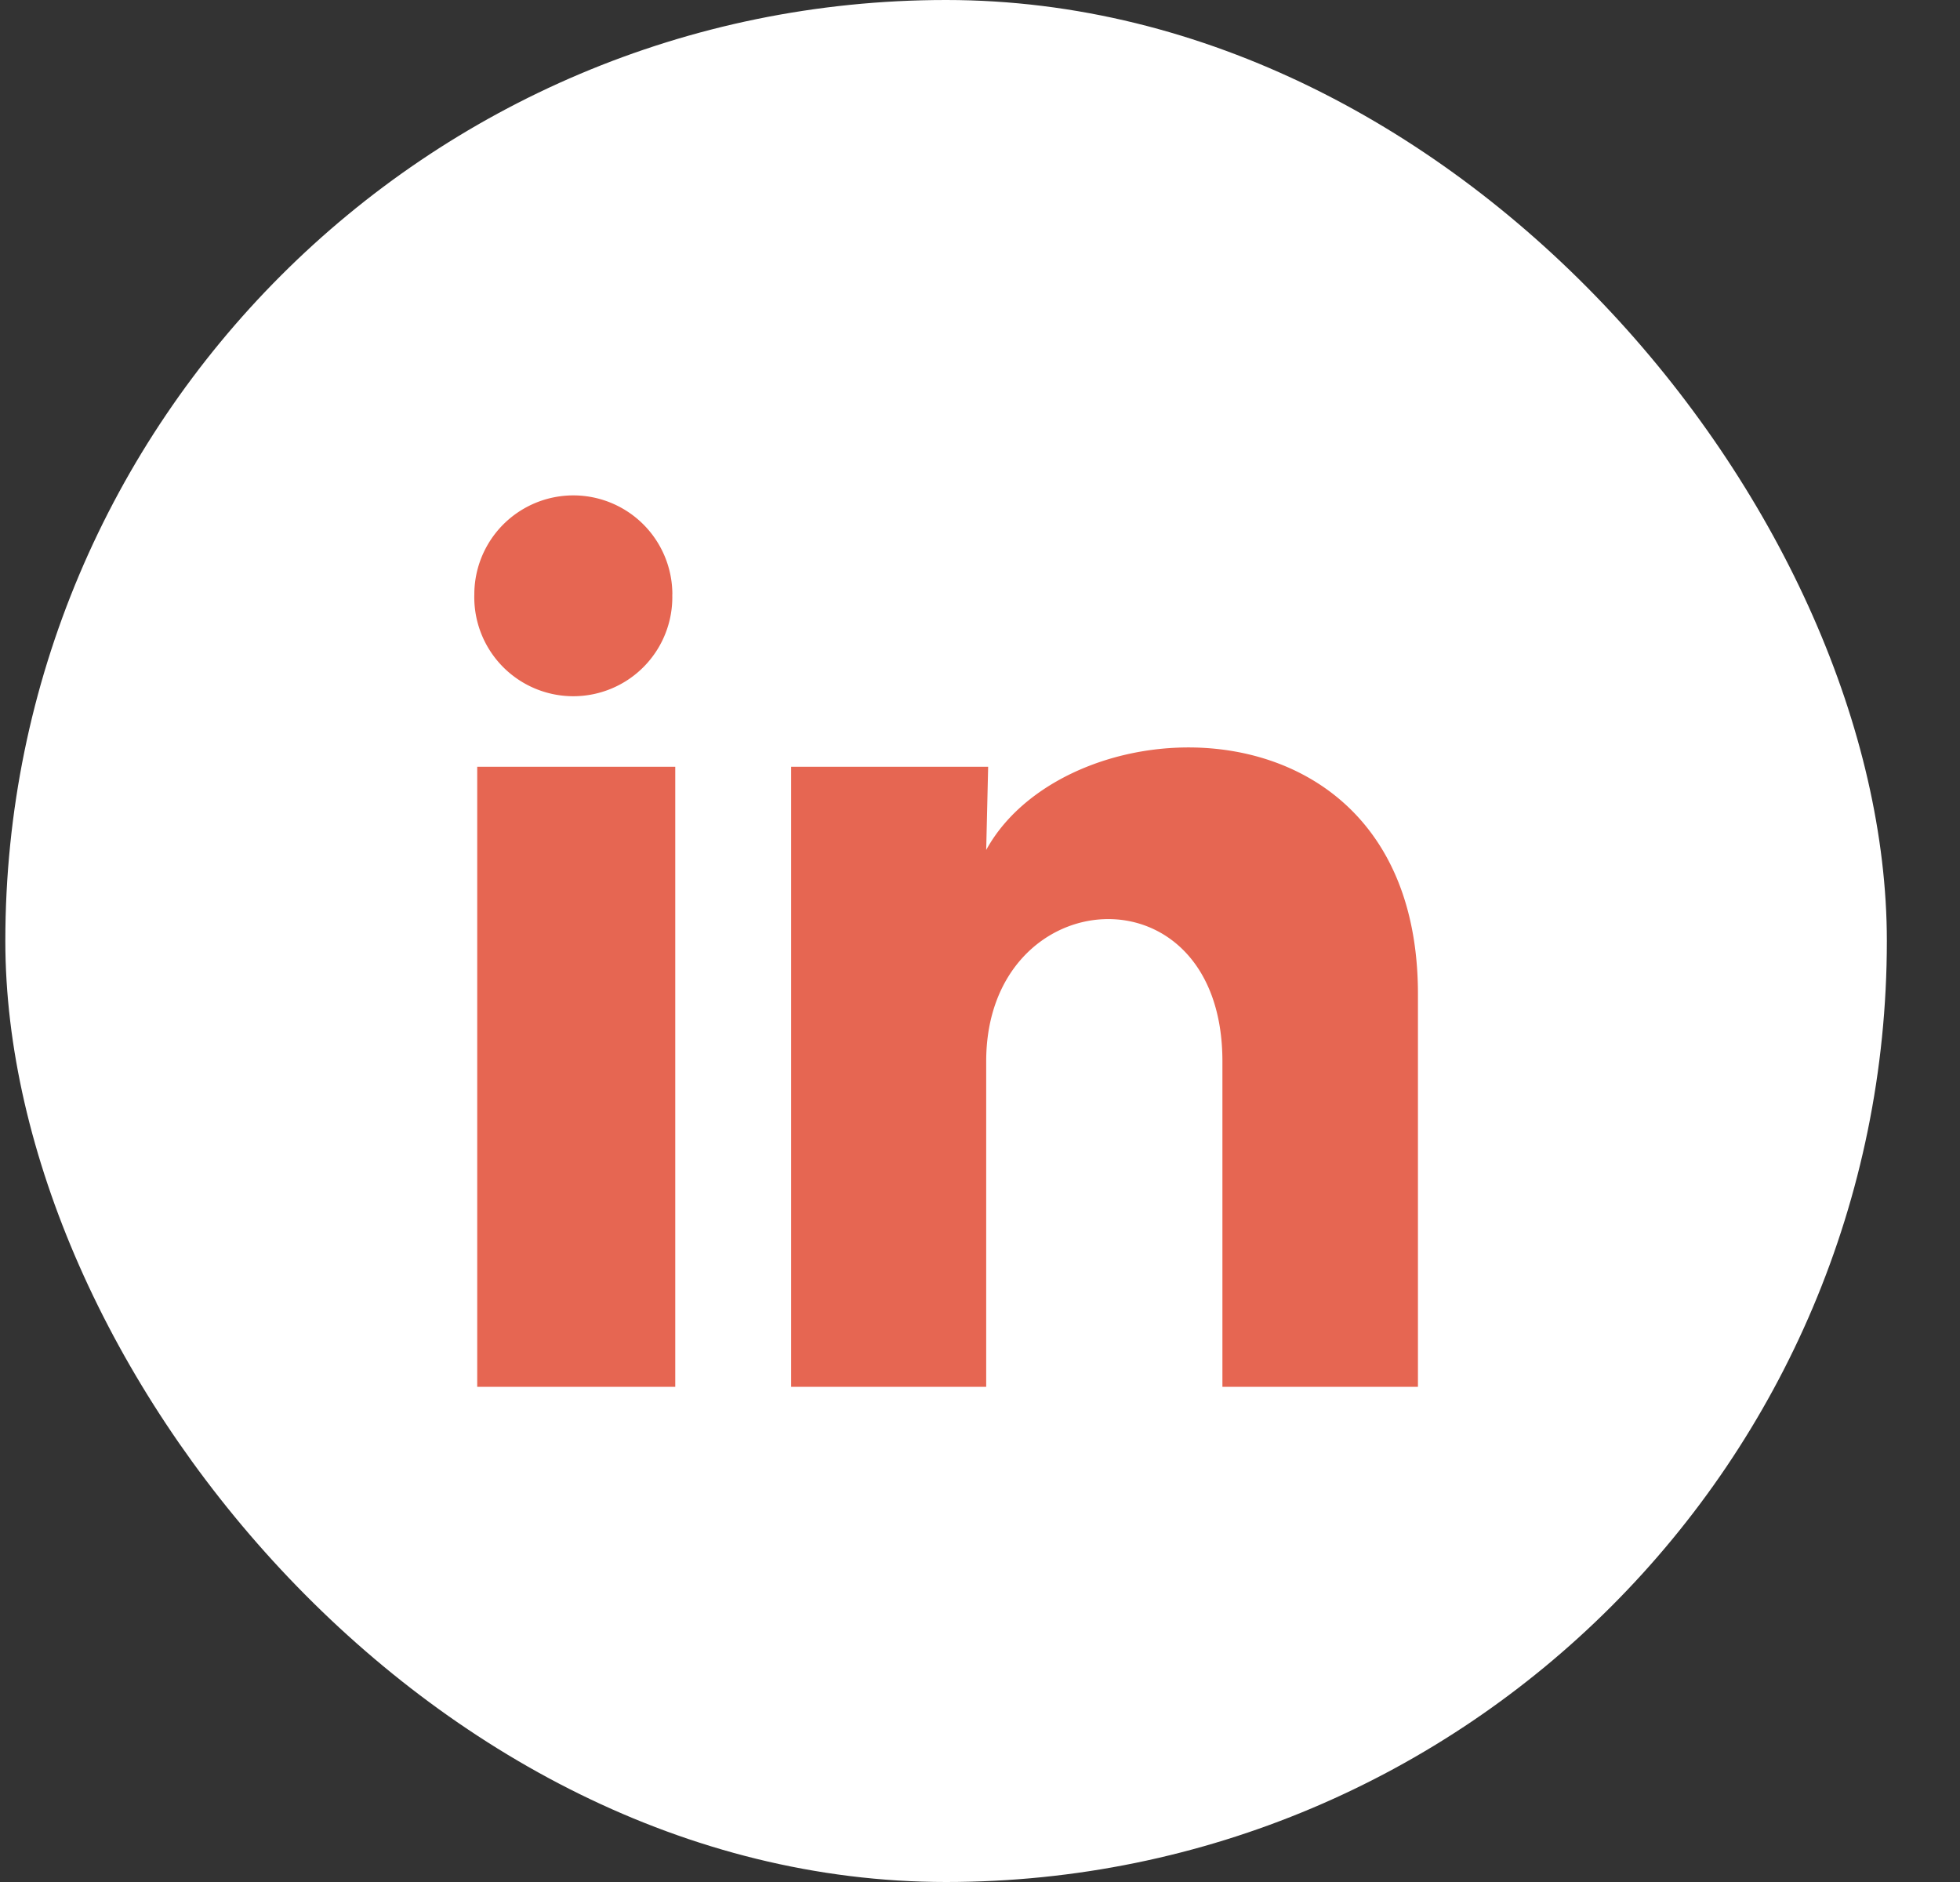
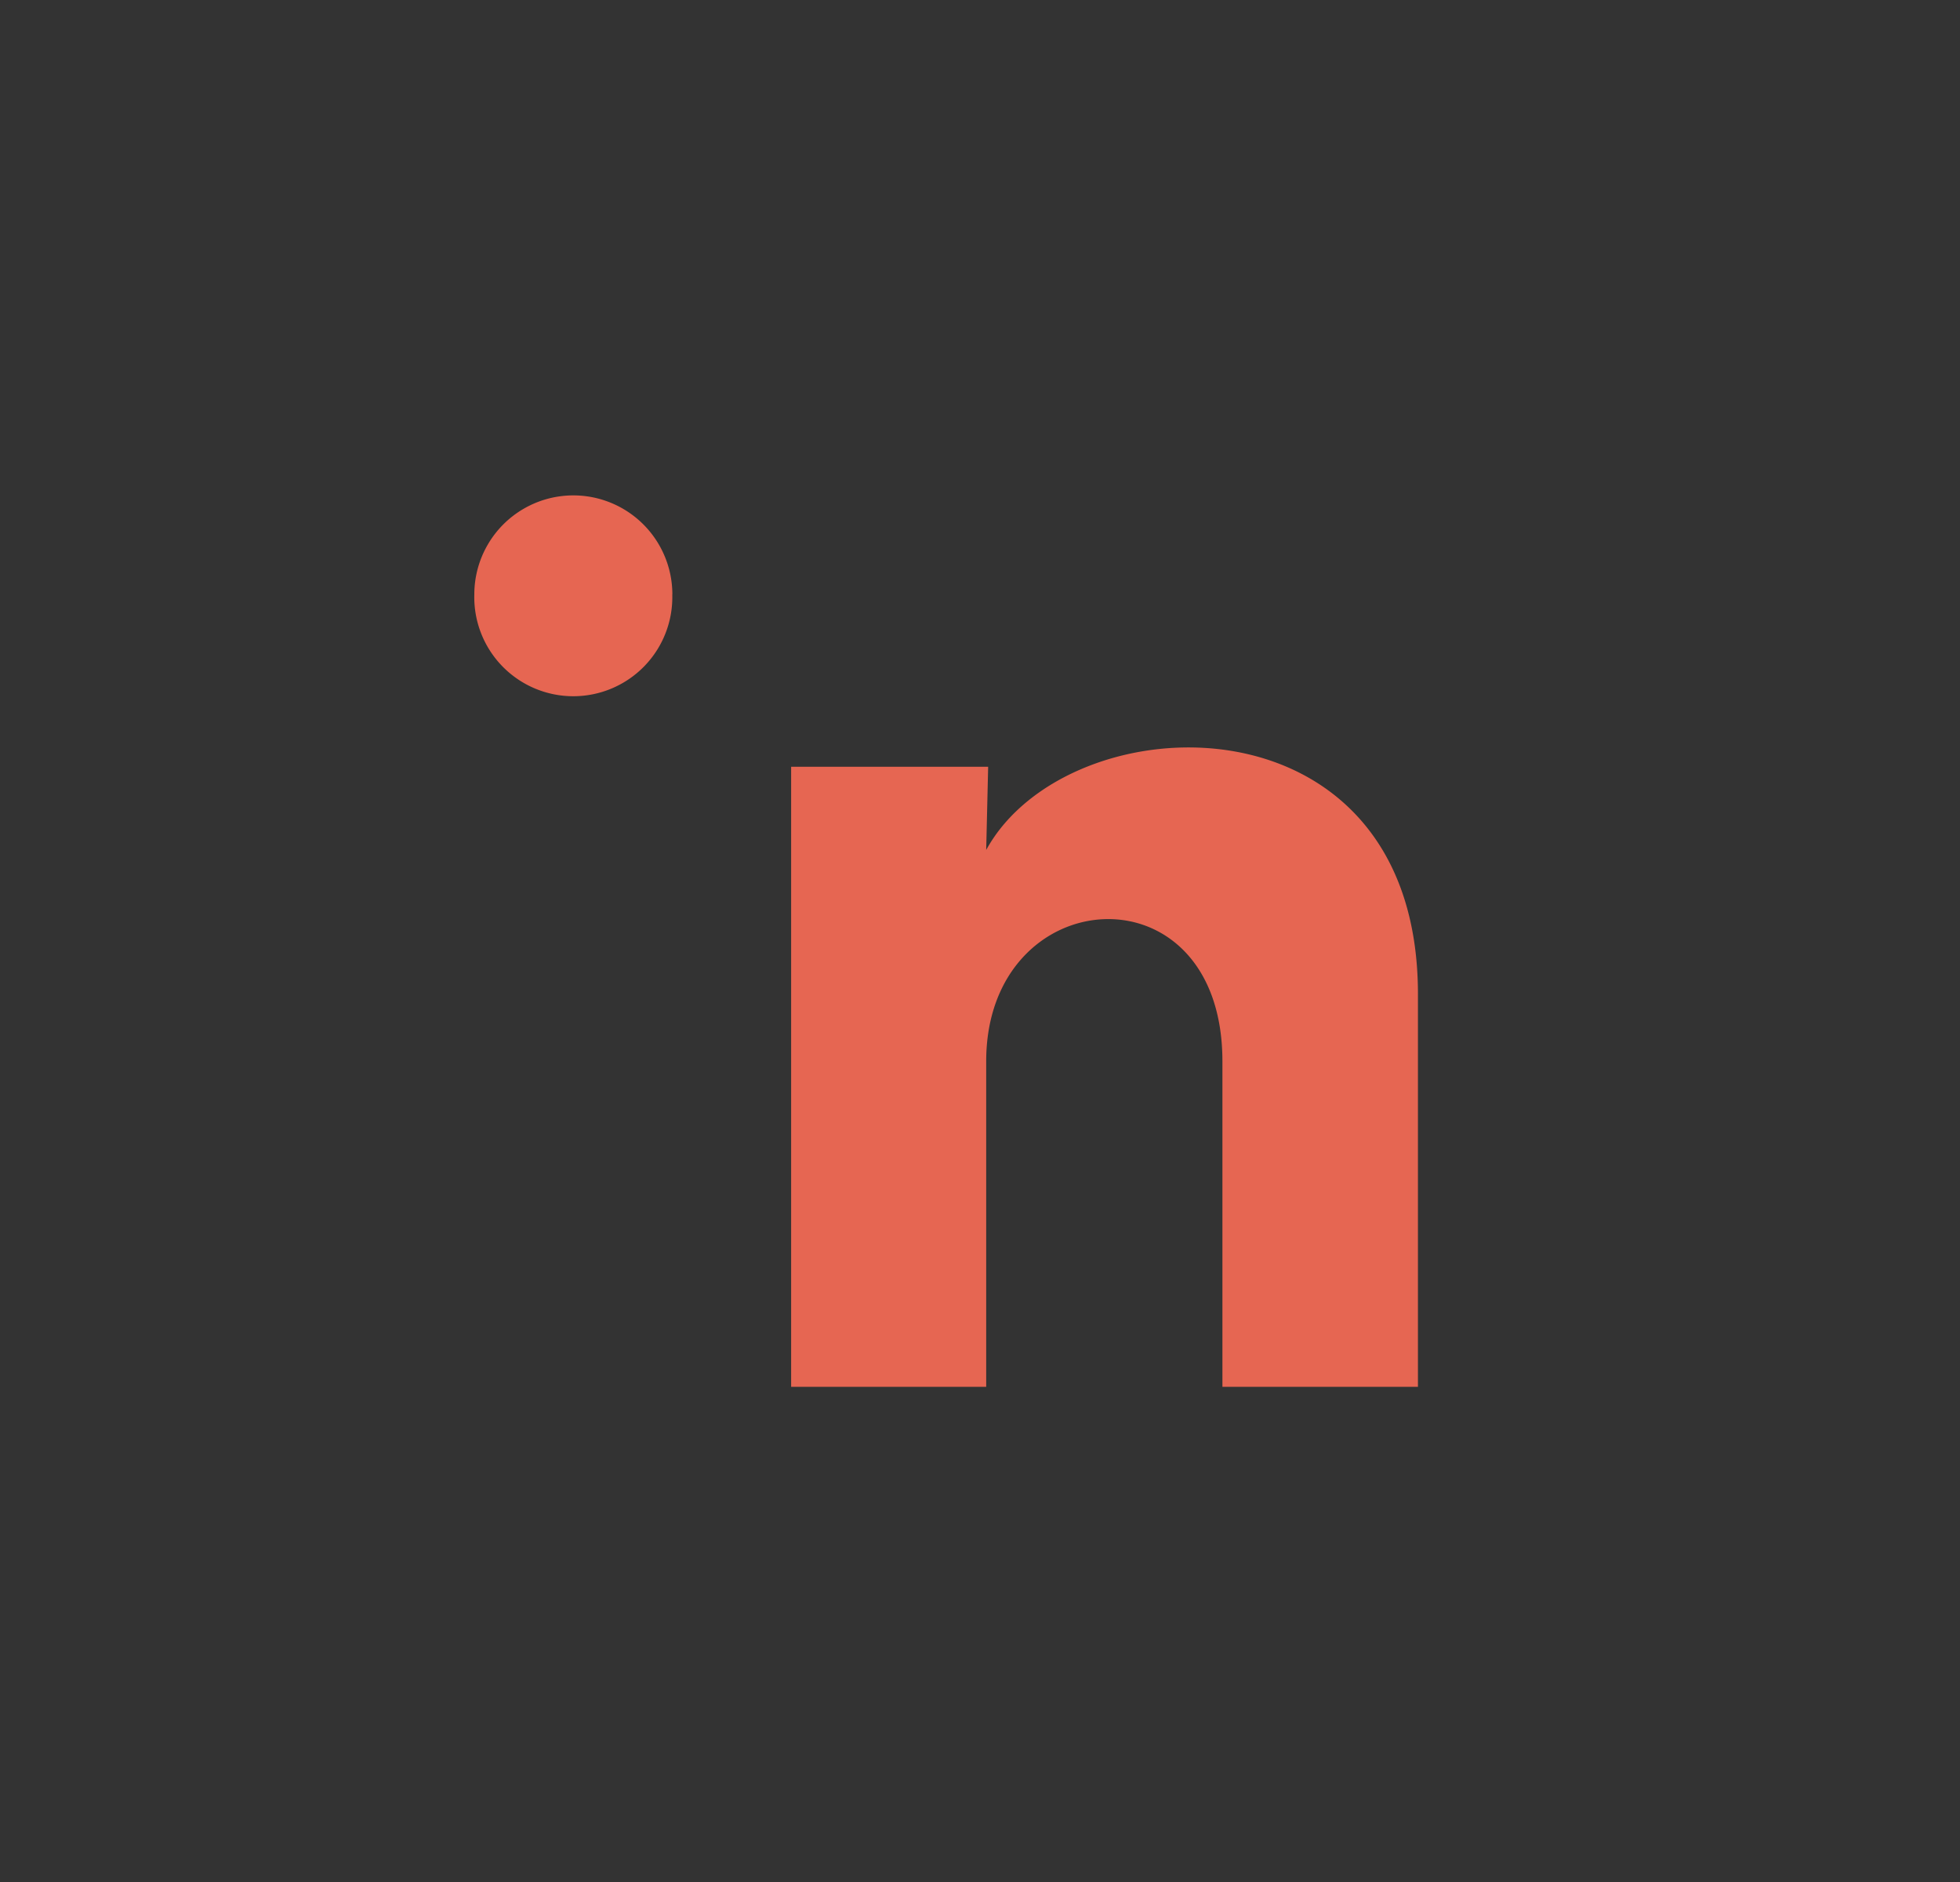
<svg xmlns="http://www.w3.org/2000/svg" width="25" height="24" fill="none">
  <rect width="100%" height="100%" fill="#333333" stroke="none" />
-   <rect width="23.999" height="24" x=".068" fill="#fff" rx="12" />
-   <path fill="#E66652" d="M8.575 7.58a1.263 1.263 0 1 1-2.525 0 1.263 1.263 0 0 1 2.526.001zm.038 2.198H6.087v7.907h2.526V9.778zm3.991 0h-2.513v7.907h2.488v-4.15c0-2.31 3.013-2.526 3.013 0v4.15h2.494v-5.008c0-3.897-4.458-3.752-5.507-1.838l.025-1.061z" />
+   <path fill="#E66652" d="M8.575 7.58a1.263 1.263 0 1 1-2.525 0 1.263 1.263 0 0 1 2.526.001zm.038 2.198H6.087h2.526V9.778zm3.991 0h-2.513v7.907h2.488v-4.15c0-2.31 3.013-2.526 3.013 0v4.15h2.494v-5.008c0-3.897-4.458-3.752-5.507-1.838l.025-1.061z" />
</svg>